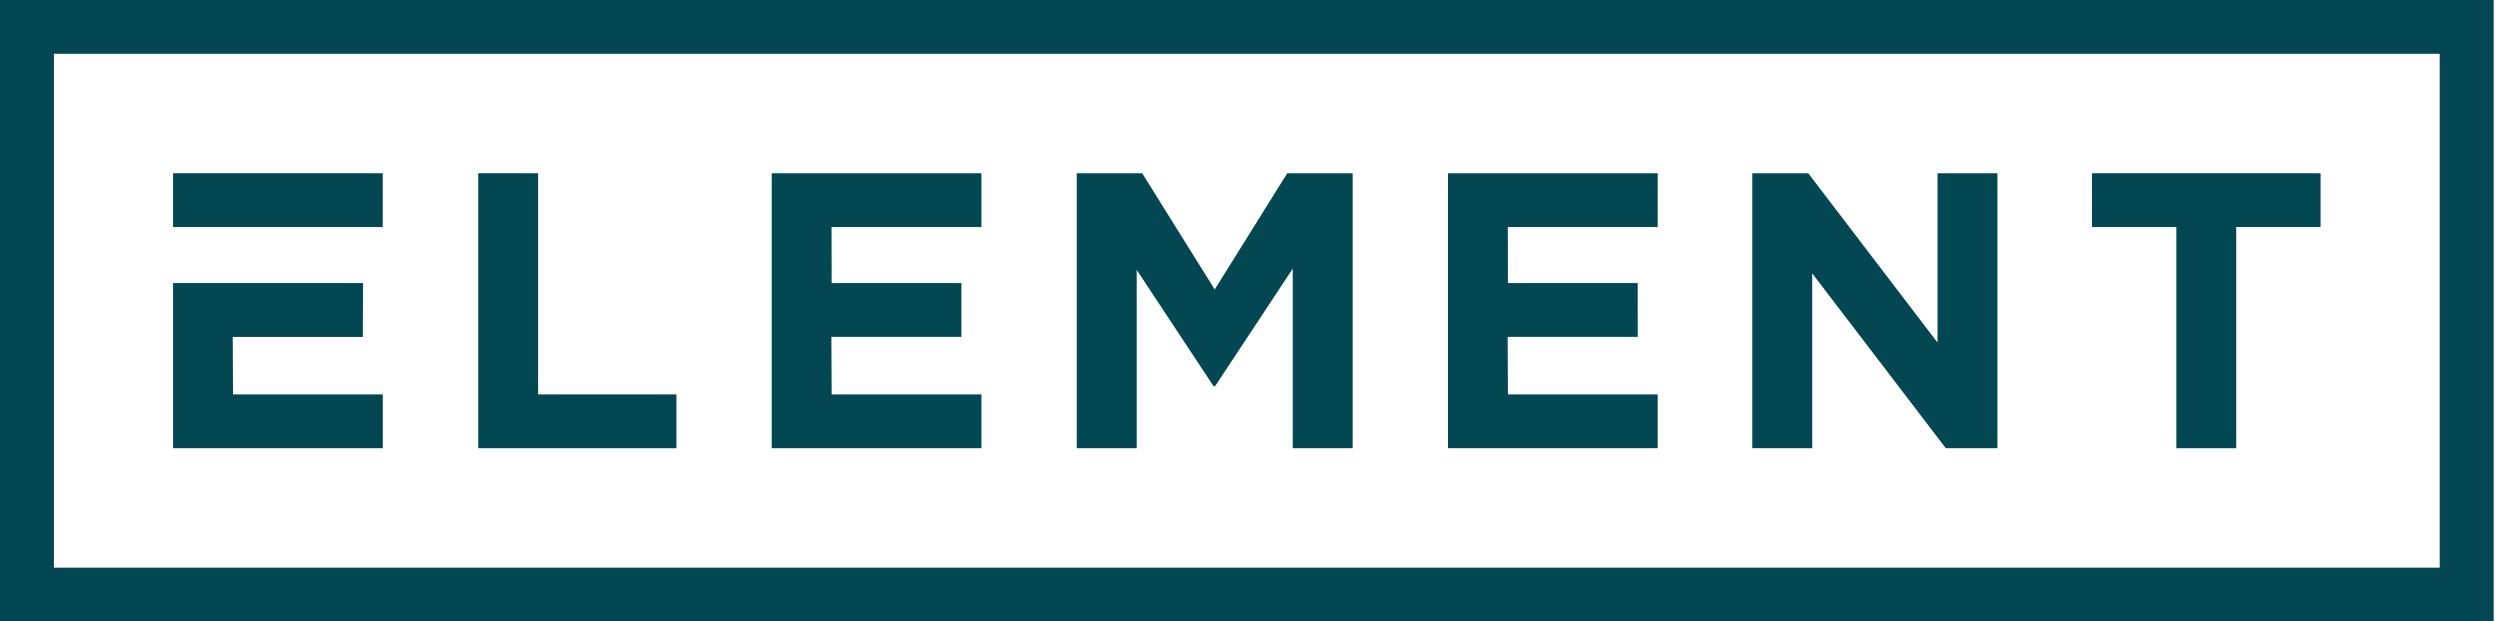
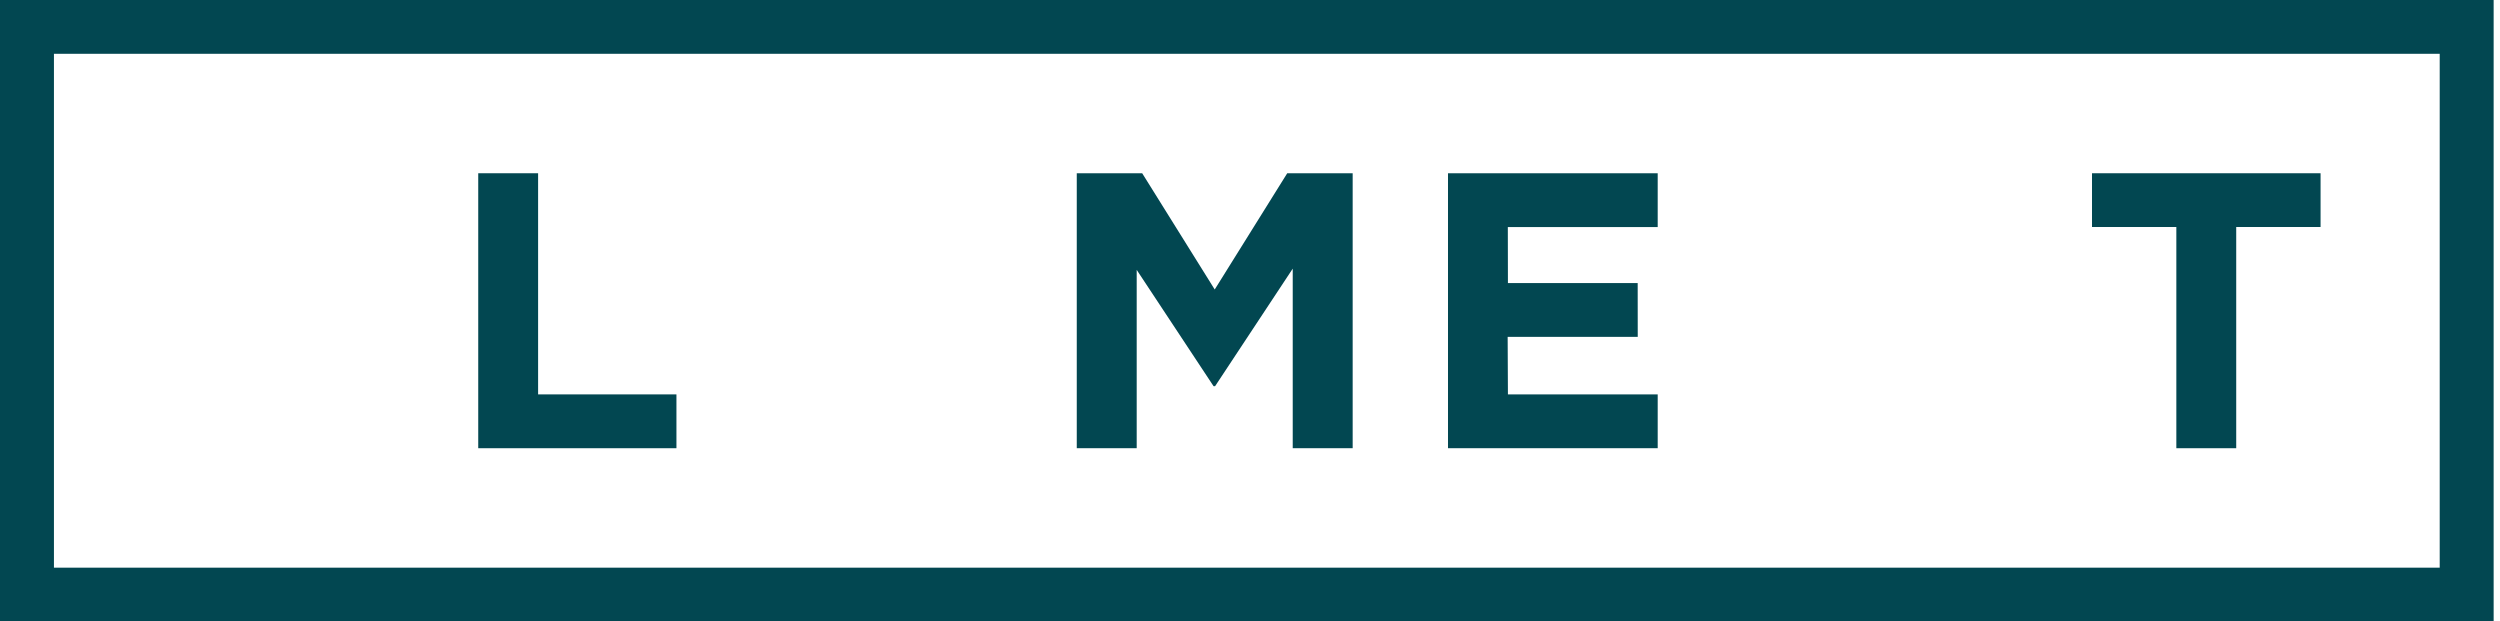
<svg xmlns="http://www.w3.org/2000/svg" width="177" height="44" viewBox="0 0 177 44" fill="none">
  <g clip-path="url(#clip0_319_370)">
    <path d="M172.731 3.811H3.819V40.189H172.731V3.811ZM176.55 0V44H0V0H176.55Z" fill="#024751" />
    <path d="M47.892 27.923H38.098V12.266H33.859V31.734H47.892V27.923Z" fill="#024751" />
-     <path d="M27.097 12.266H12.254V16.076H27.097V12.266Z" fill="#024751" />
-     <path d="M27.101 31.734H12.254V20.042H25.703L25.688 23.853H16.478L16.497 27.923H27.101V31.734Z" fill="#024751" />
-     <path d="M69.485 27.923H58.881L58.862 23.852H68.068V20.042H58.881L58.873 16.076H69.485V12.266H54.638V31.734H69.485V27.923Z" fill="#024751" />
    <path d="M117.365 27.923H106.761L106.742 23.852H115.952L115.948 20.042H106.761L106.754 16.076H117.365V12.266H102.518V31.734H117.365V27.923Z" fill="#024751" />
    <path d="M154.085 31.734H158.324V16.072H164.296V12.266H148.114V16.072H154.085V31.734Z" fill="#024751" />
-     <path d="M128.304 19.355L137.763 31.734H141.418V12.266H137.175V24.252L128.023 12.266H124.061V31.734H128.304V19.355Z" fill="#024751" />
    <path d="M80.478 19.107L85.92 27.341H86.029L91.525 19.021V31.734H95.769V12.266H91.136L86.002 20.496L80.867 12.266H76.235V31.734H80.478V19.107Z" fill="#024751" />
  </g>
  <defs>
    <clipPath id="clip0_319_370">
      <rect width="176.55" height="44" fill="white" />
    </clipPath>
  </defs>
</svg>